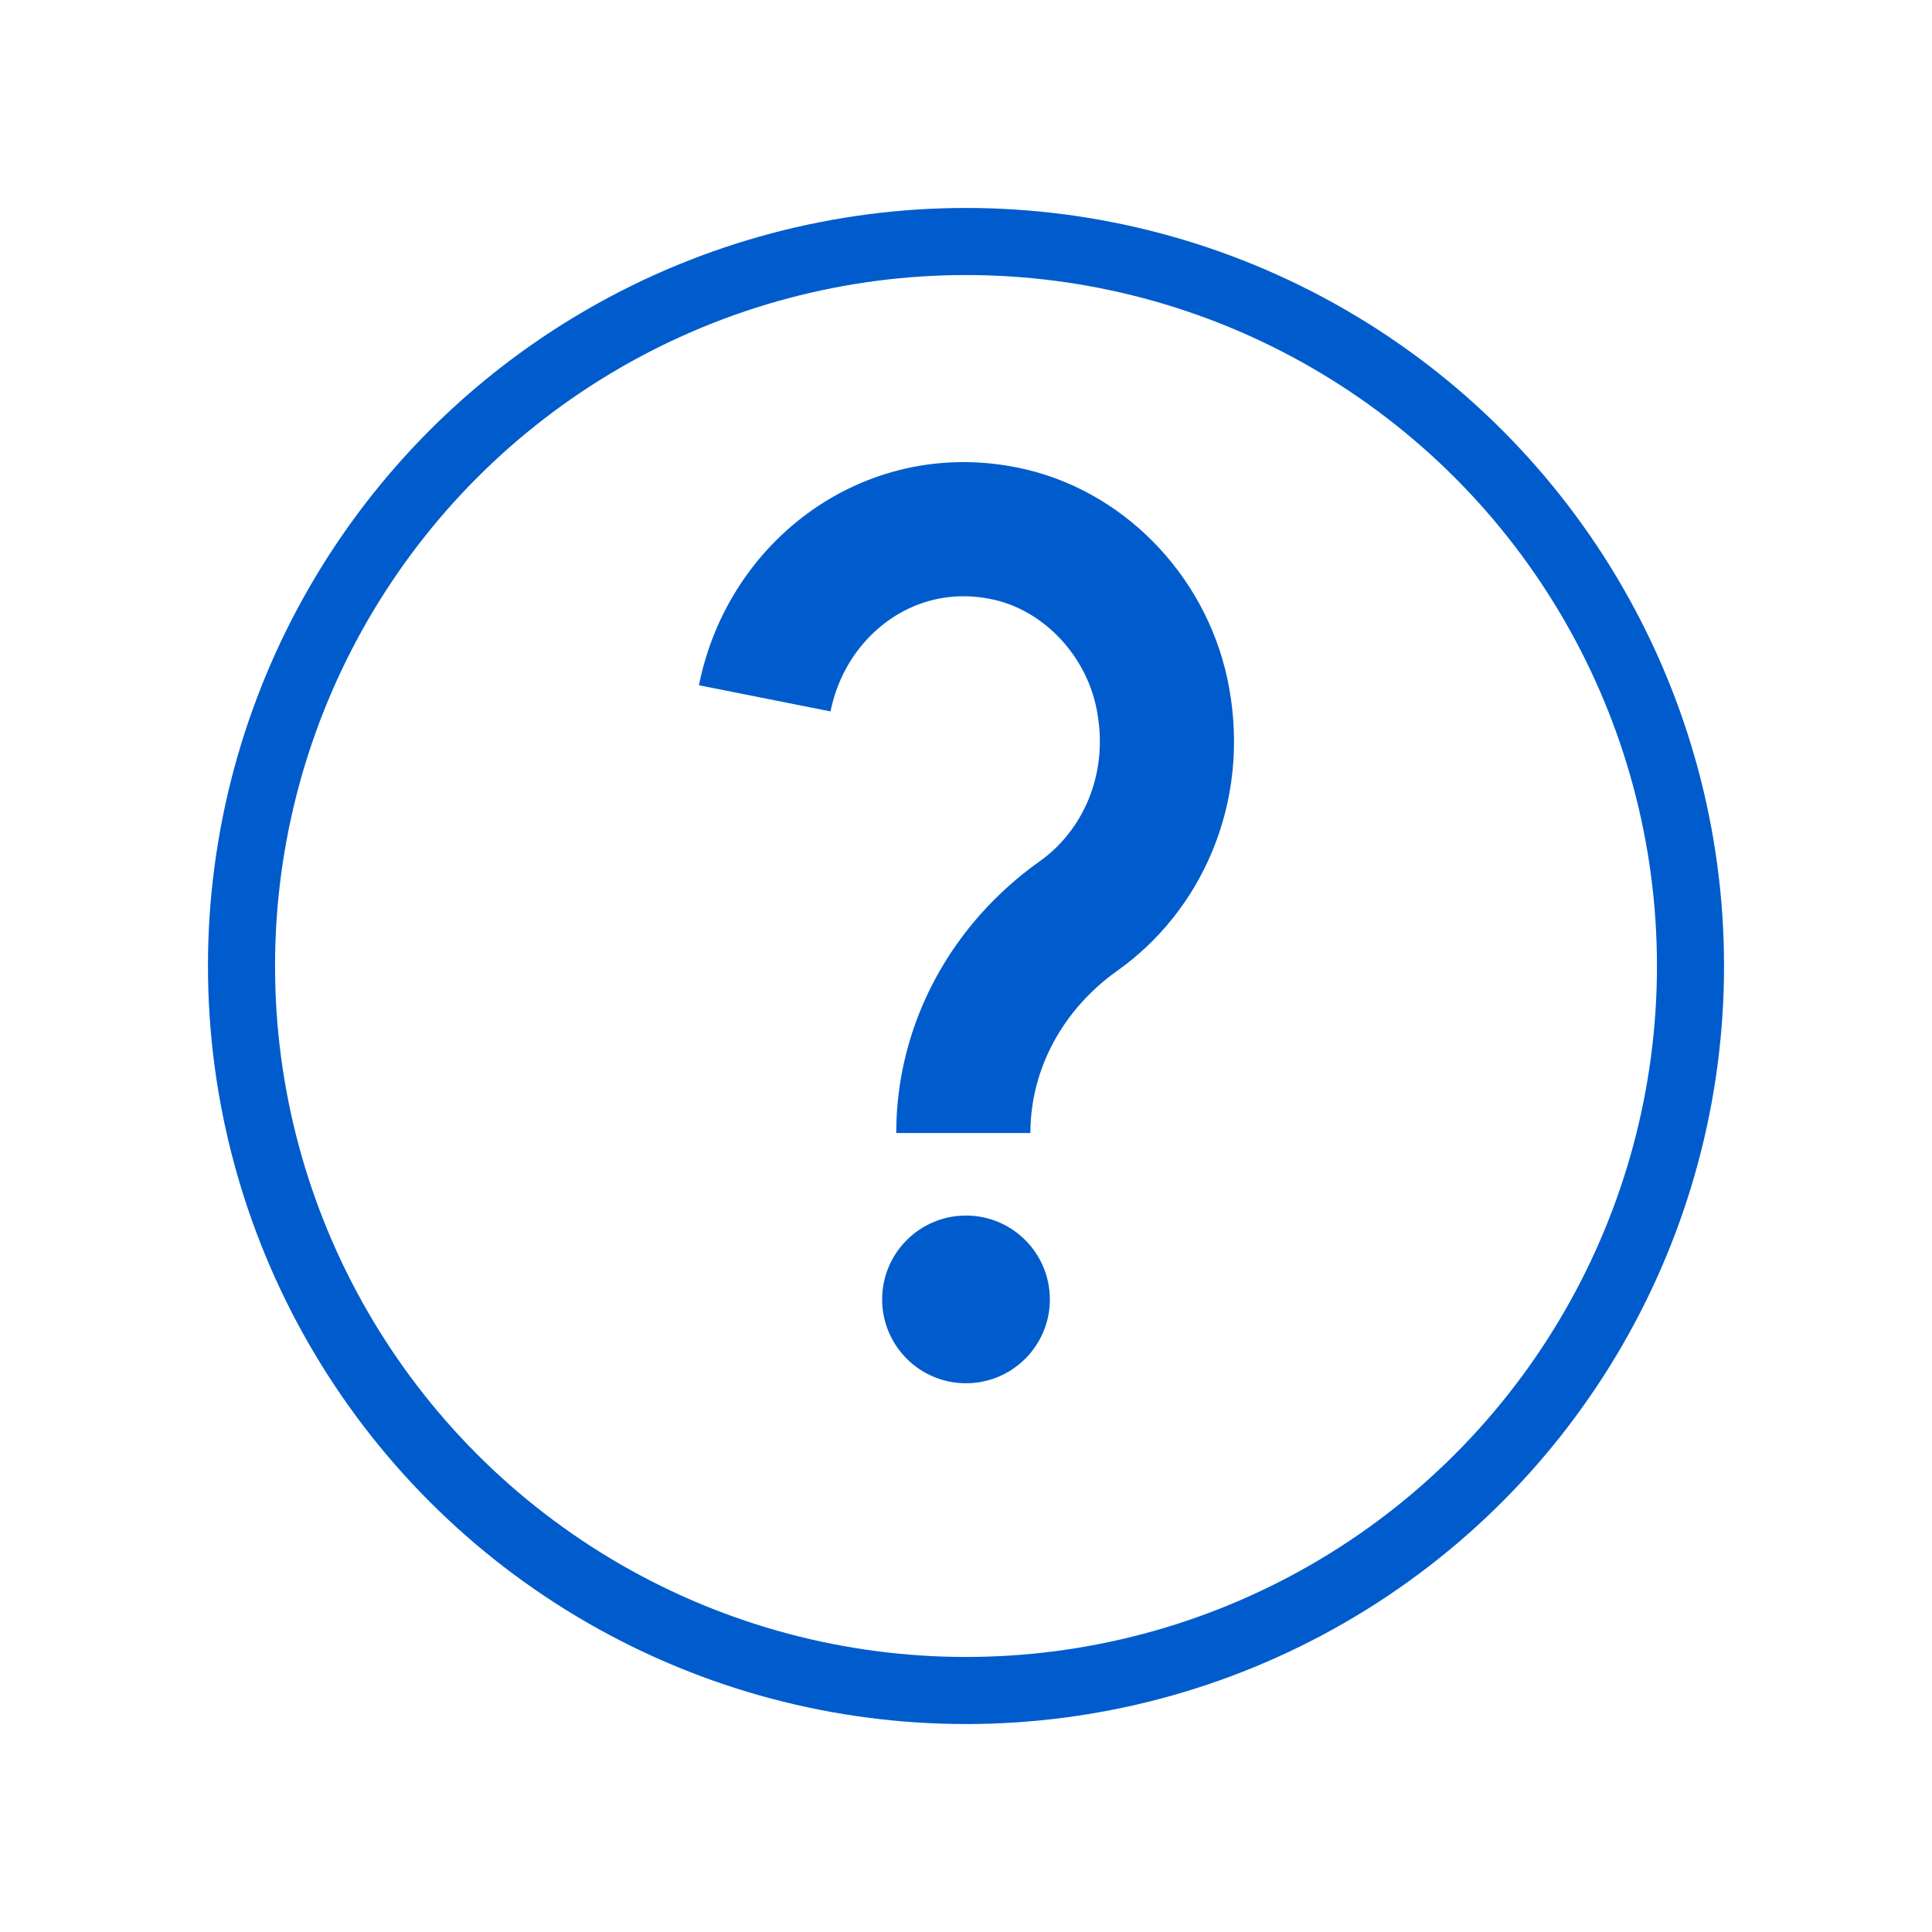
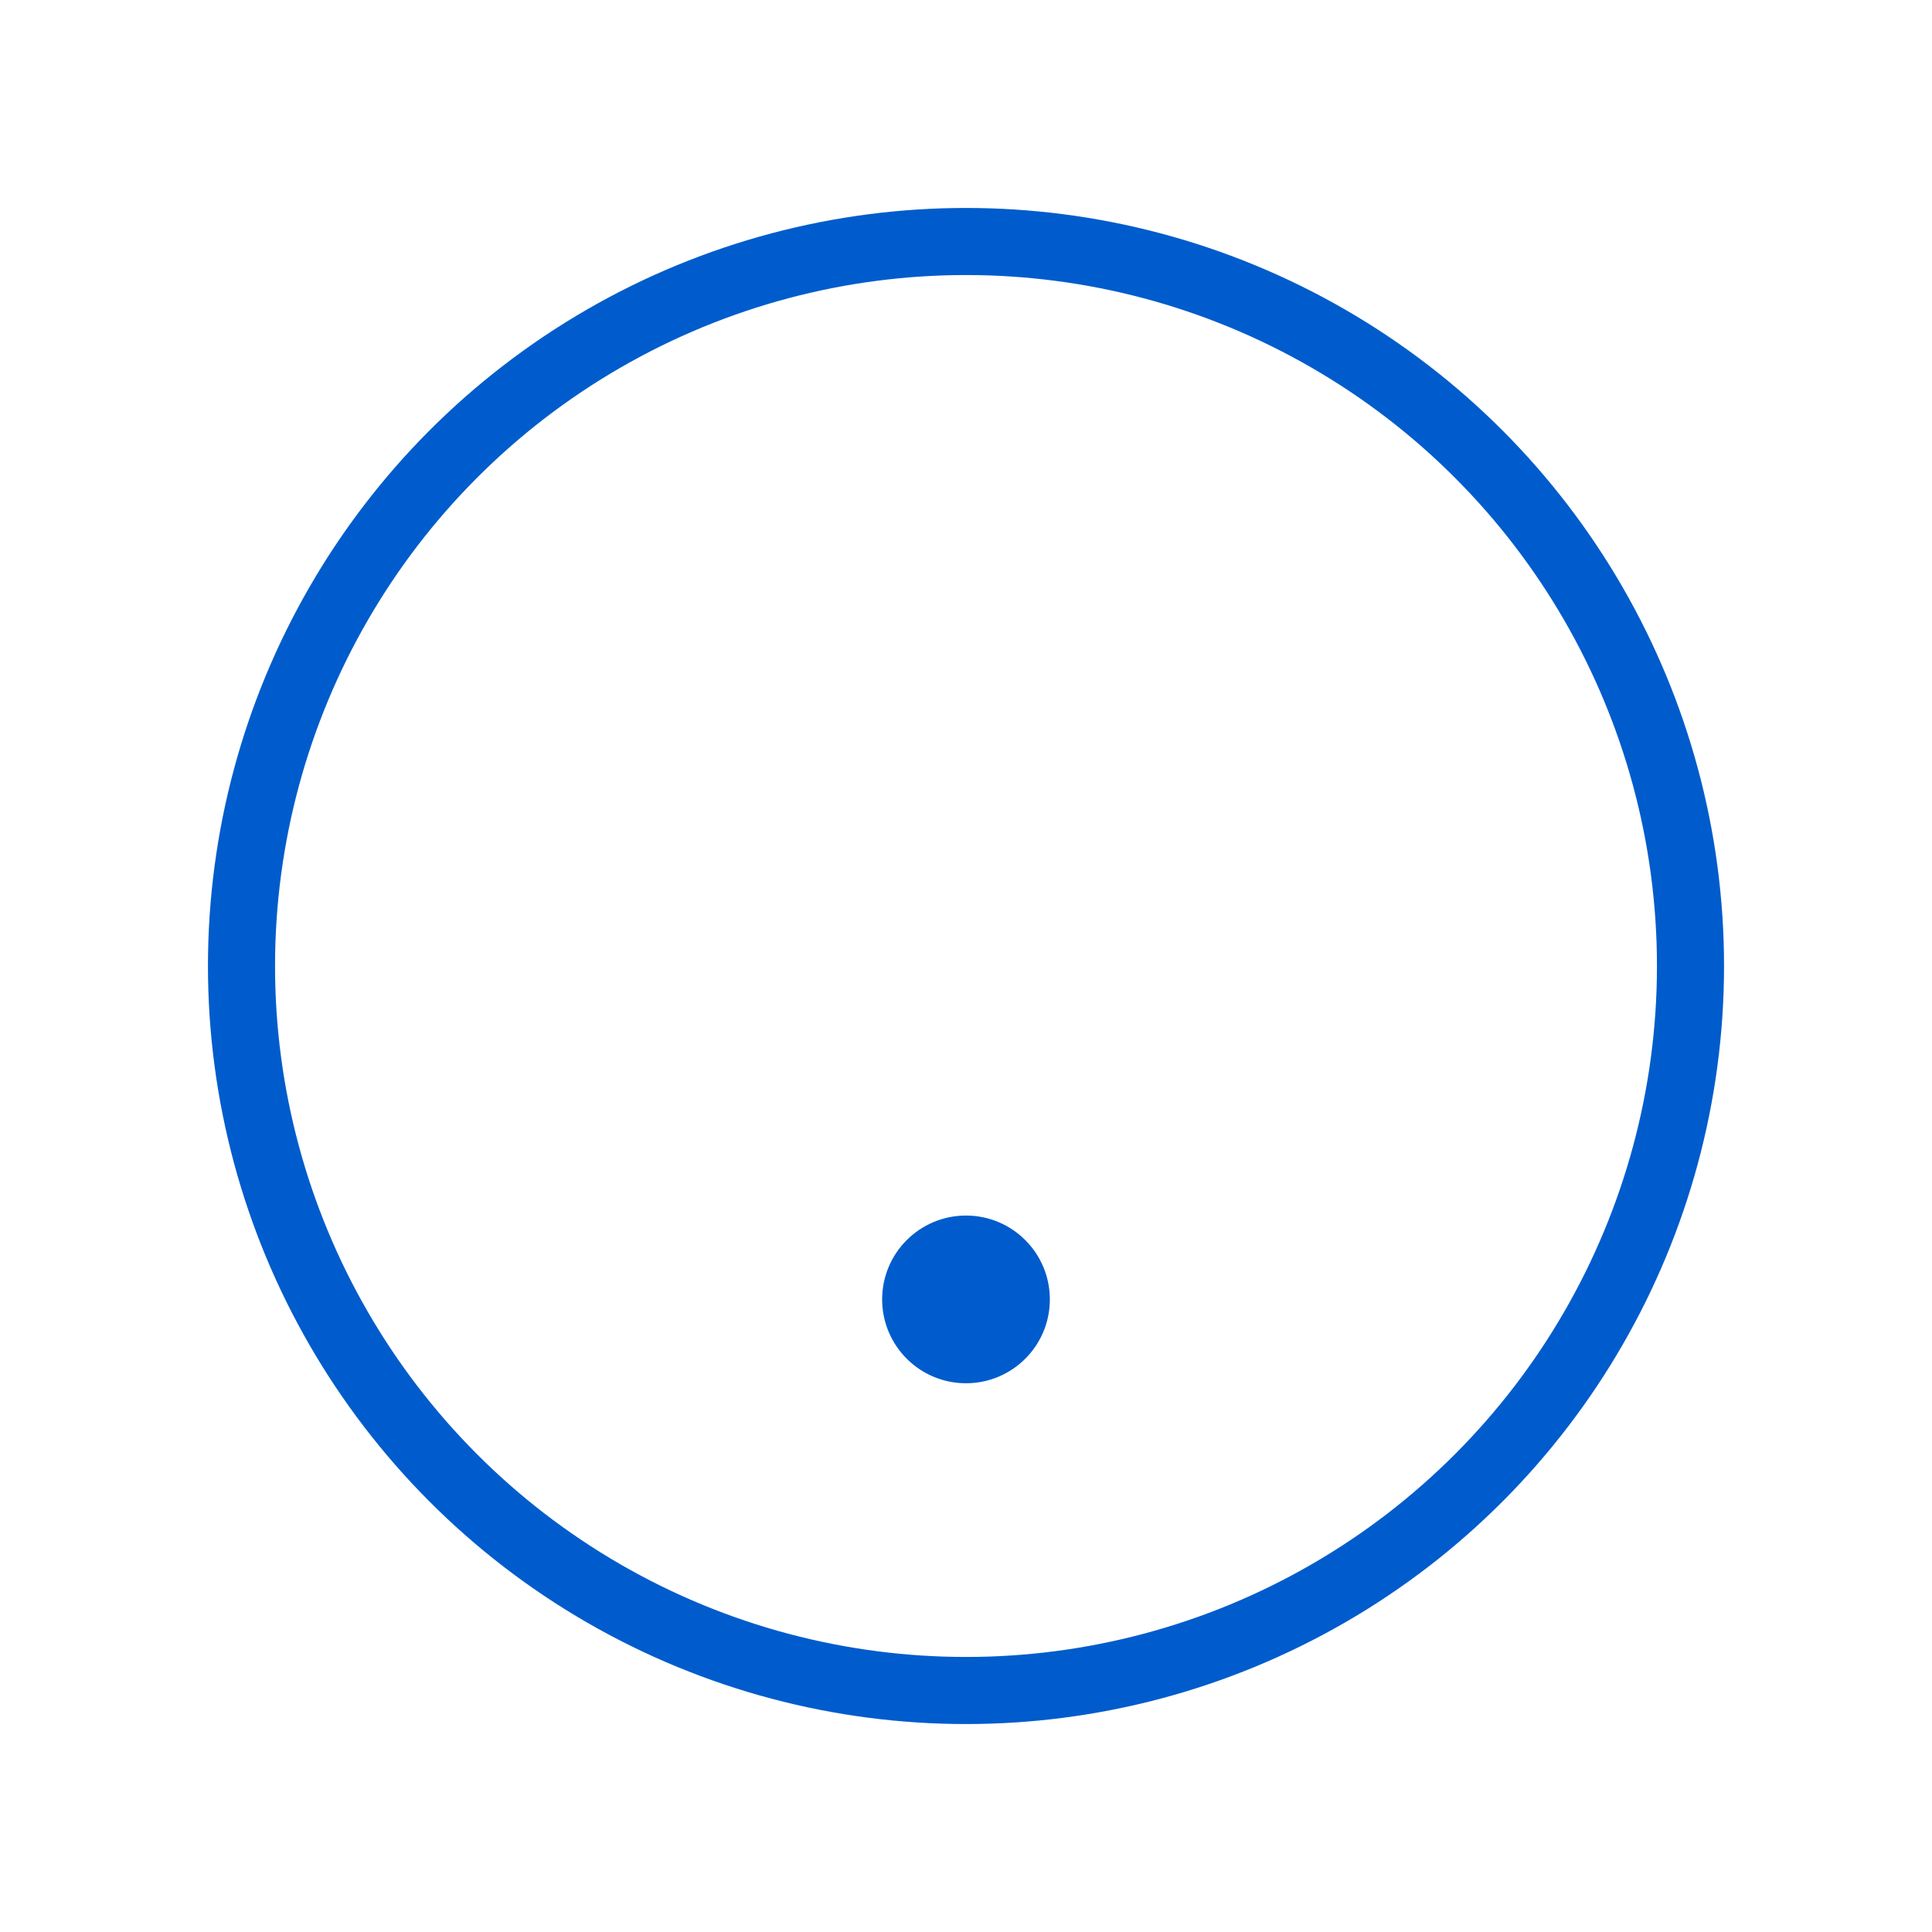
<svg xmlns="http://www.w3.org/2000/svg" id="Layer_1" viewBox="0 0 28.8 28.8">
  <defs>
    <style>
      .cls-1, .cls-2 {
        fill: none;
        stroke: #005ccc;
        stroke-miterlimit: 10;
      }

      .cls-2 {
        stroke-width: 2px;
      }

      .cls-3 {
        fill: #005ccc;
      }
    </style>
  </defs>
  <circle class="cls-1" cx="14.4" cy="14.4" r="10.8" />
-   <path class="cls-2" d="M11.4,10.41c.33-1.66,1.9-2.85,3.66-2.44,1.15.27,2.07,1.27,2.28,2.47.24,1.33-.32,2.55-1.27,3.22-1.04.74-1.71,1.92-1.71,3.23h0" />
  <circle class="cls-3" cx="14.4" cy="19.37" r="1.25" />
</svg>